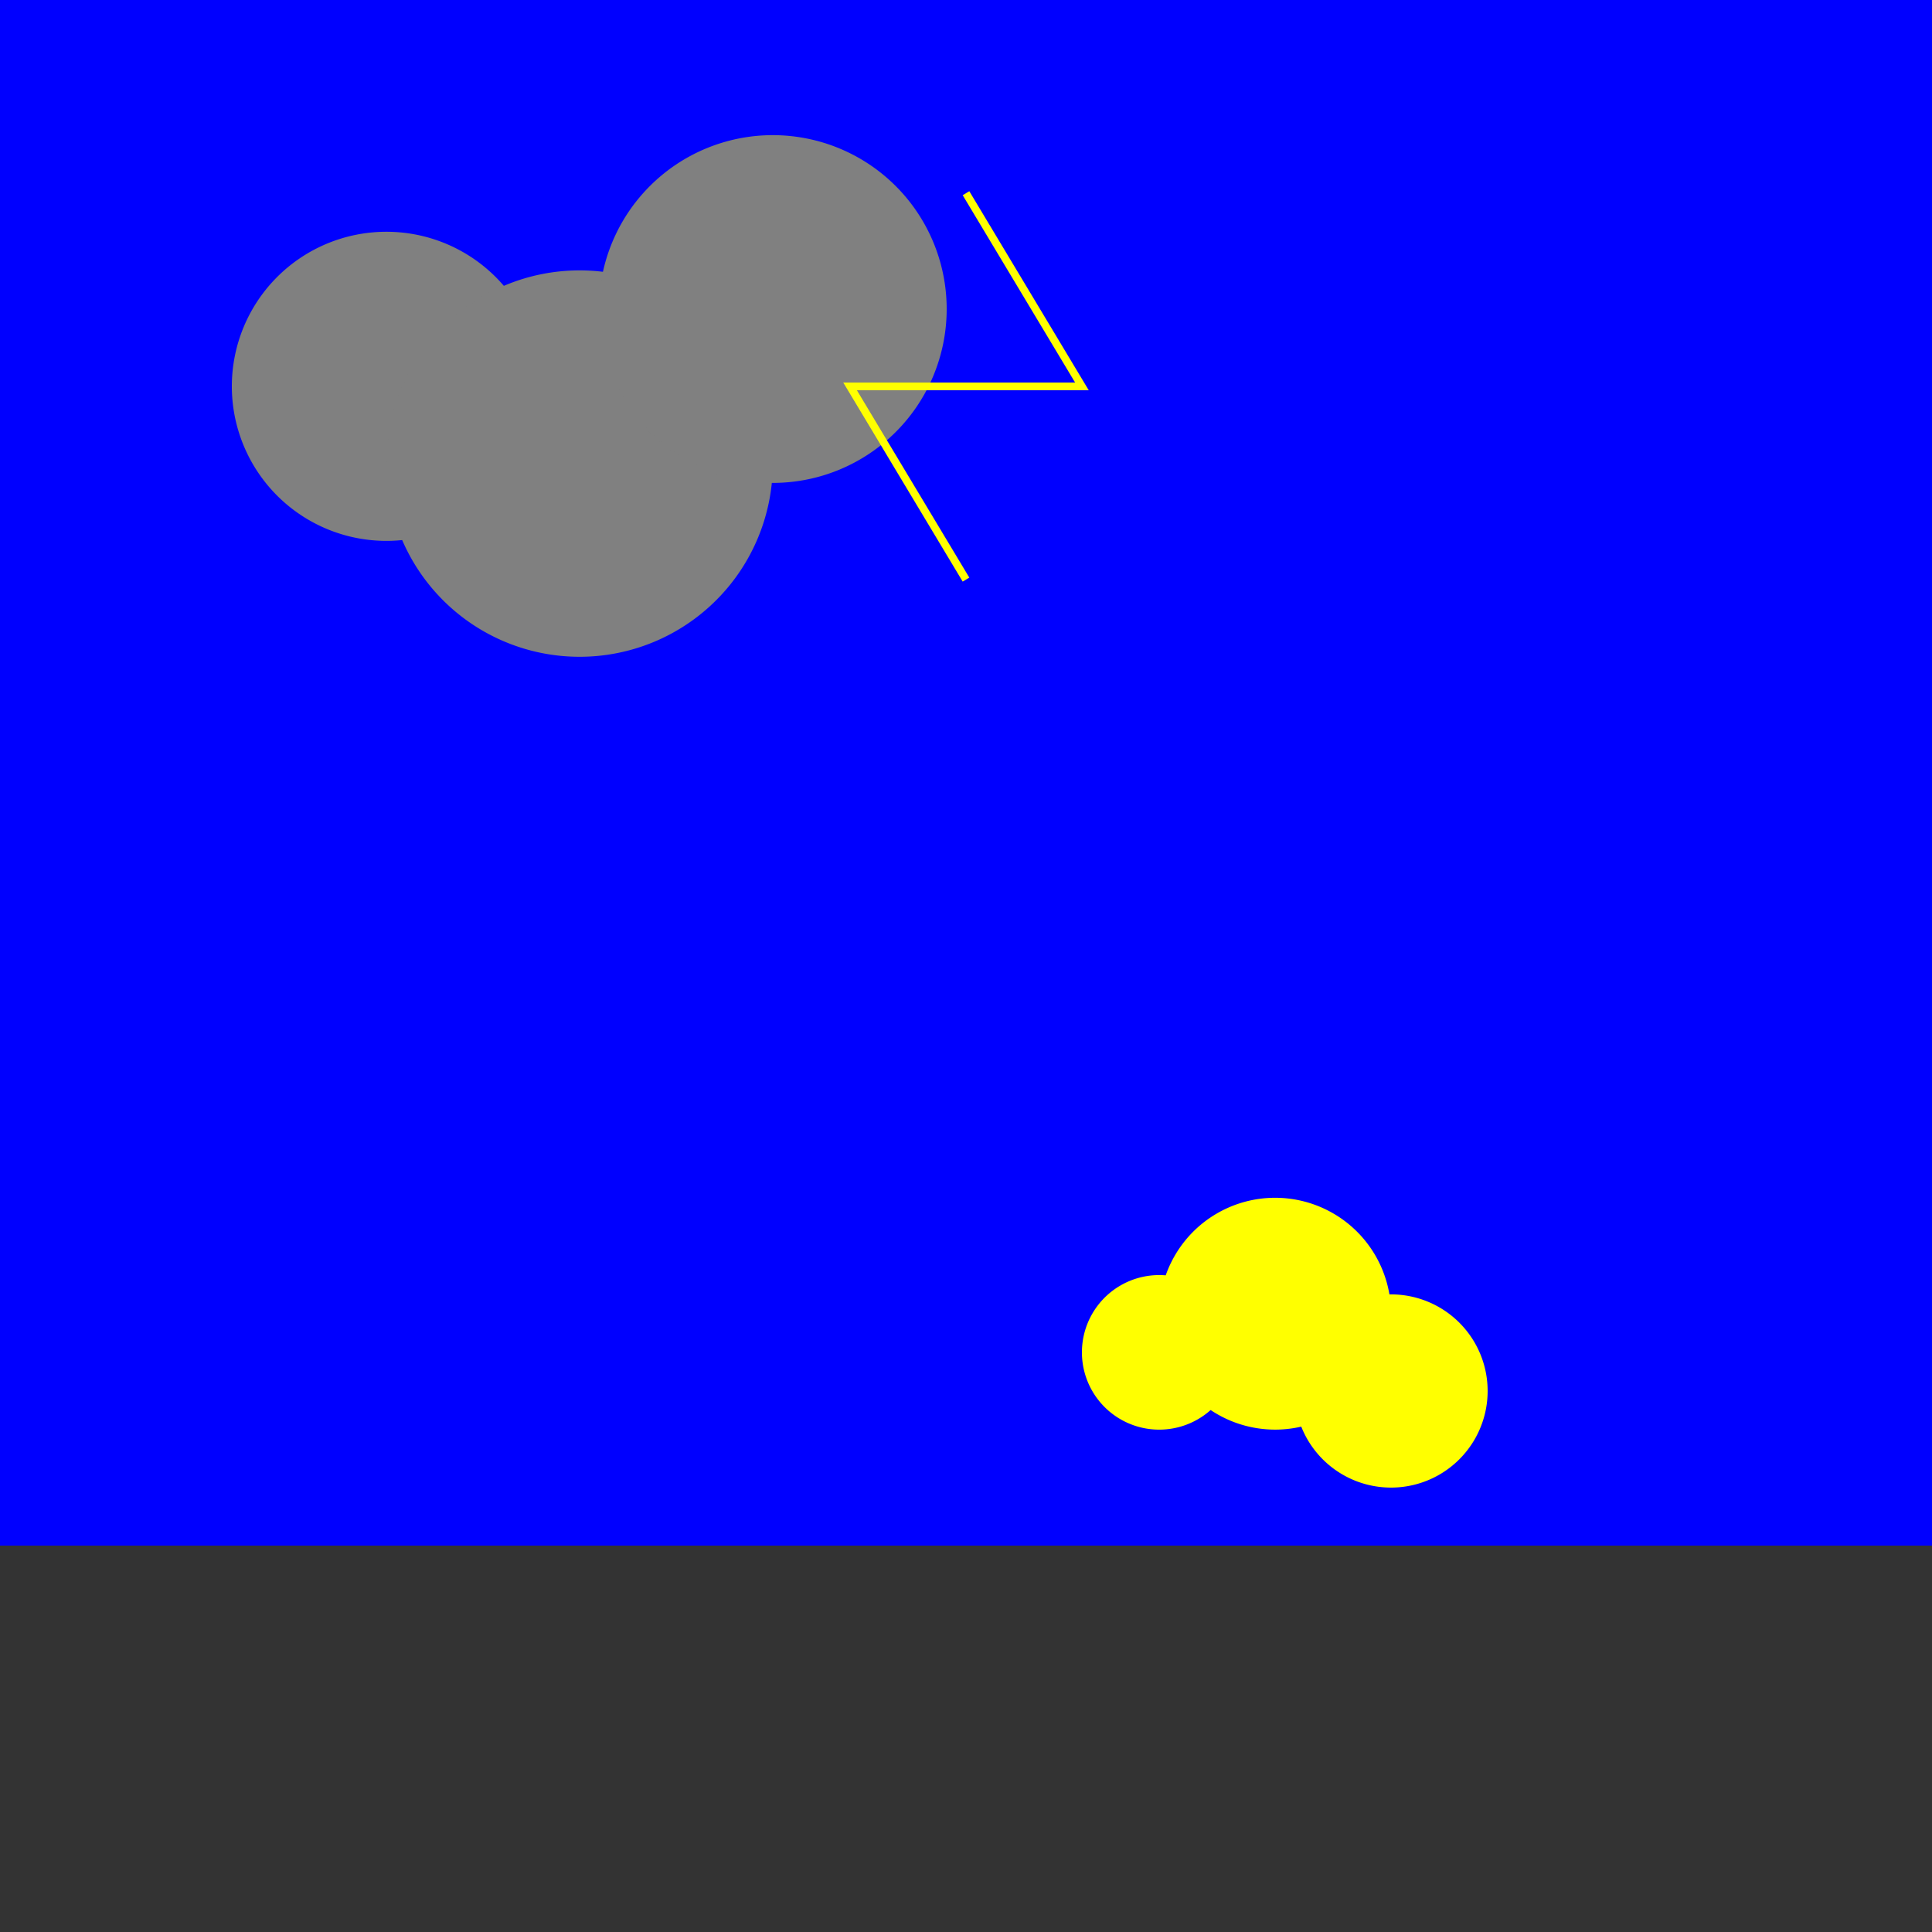
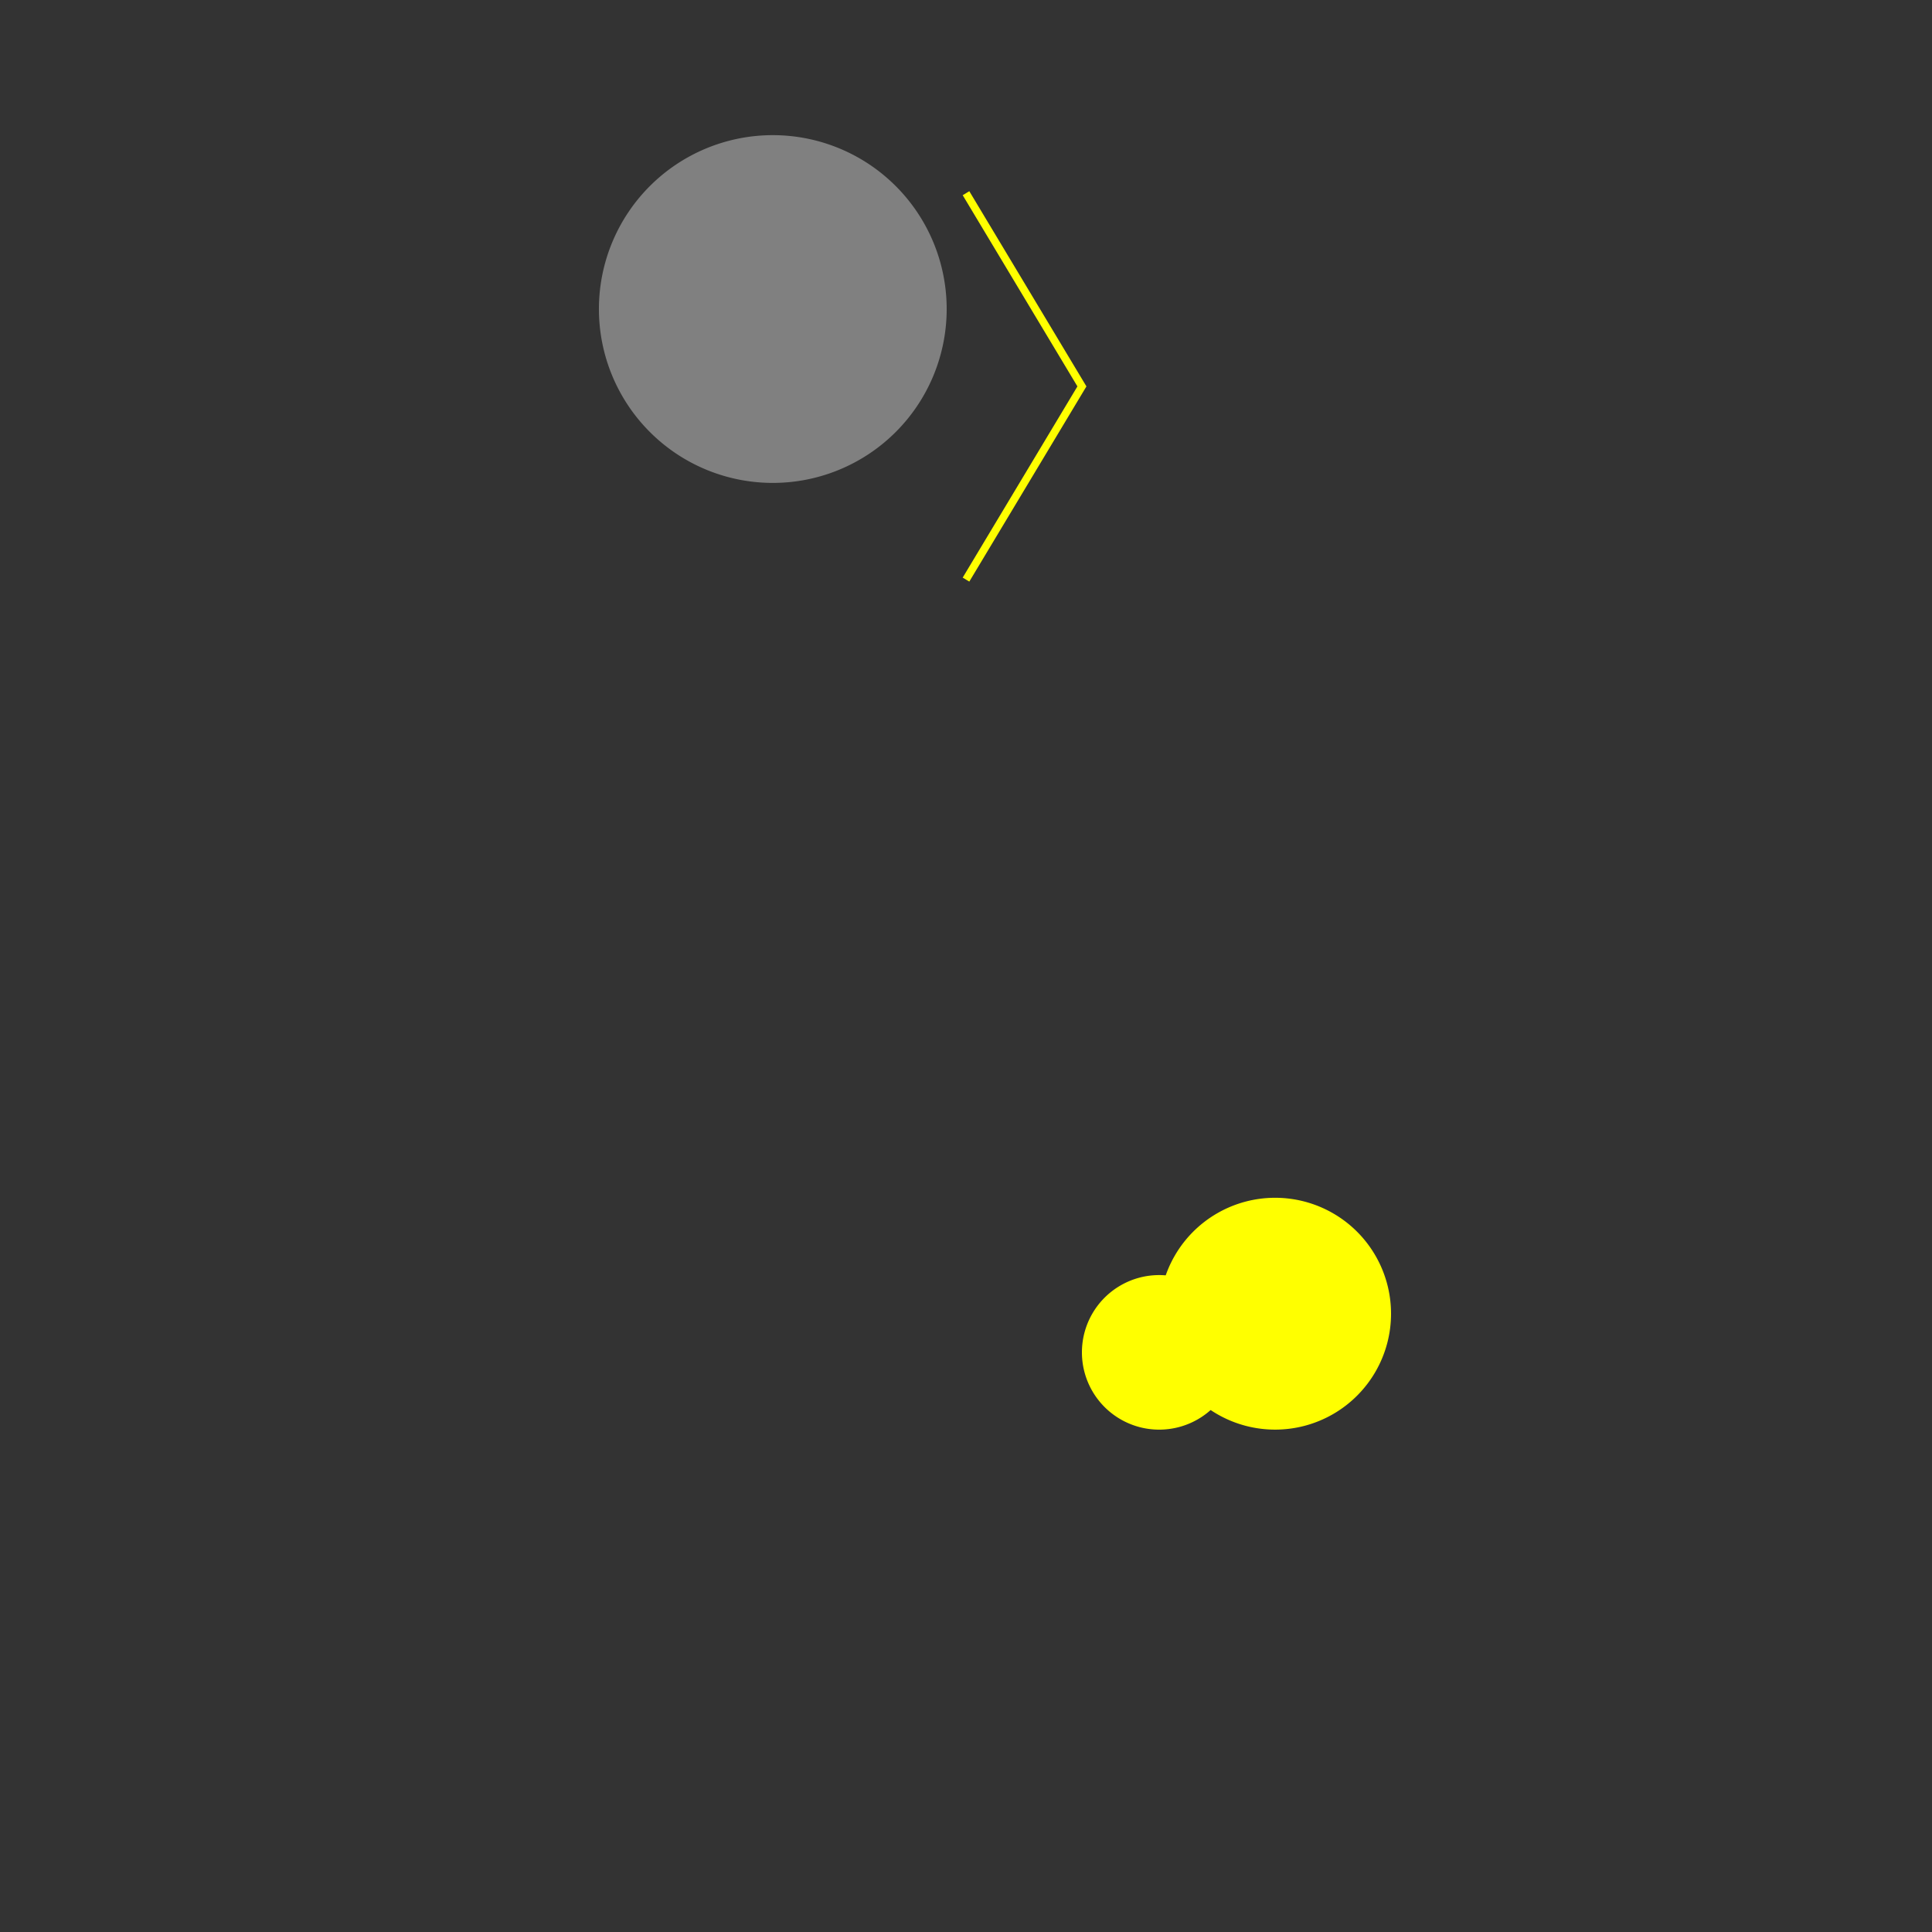
<svg xmlns="http://www.w3.org/2000/svg" width="500" height="500">
  <rect width="100%" height="100%" fill="#333333" stroke="none" />
  <defs />
  <g>
-     <rect fill="blue" stroke="none" x="0" y="0" width="512" height="400" />
-     <path fill="gray" stroke="none" paint-order="stroke fill markers" d=" M 140 100 A 40 40 0 1 1 140 99.96" />
-     <path fill="gray" stroke="none" paint-order="stroke fill markers" d=" M 200 120 A 50 50 0 1 1 200 119.95" />
    <path fill="gray" stroke="none" paint-order="stroke fill markers" d=" M 245 80 A 45 45 0 1 1 245 79.955" />
-     <path fill="none" stroke="yellow" paint-order="fill stroke markers" d=" M 250 50 L 280 100 L 220 100 L 250 150" stroke-miterlimit="10" stroke-width="2" stroke-dasharray="" />
+     <path fill="none" stroke="yellow" paint-order="fill stroke markers" d=" M 250 50 L 280 100 L 250 150" stroke-miterlimit="10" stroke-width="2" stroke-dasharray="" />
    <path fill="yellow" stroke="none" paint-order="stroke fill markers" d=" M 320 350 A 20 20 0 1 1 320 349.98" />
    <path fill="yellow" stroke="none" paint-order="stroke fill markers" d=" M 360 340 A 30 30 0 1 1 360 339.97" />
-     <path fill="yellow" stroke="none" paint-order="stroke fill markers" d=" M 385 360 A 25 25 0 1 1 385 359.975" />
  </g>
</svg>